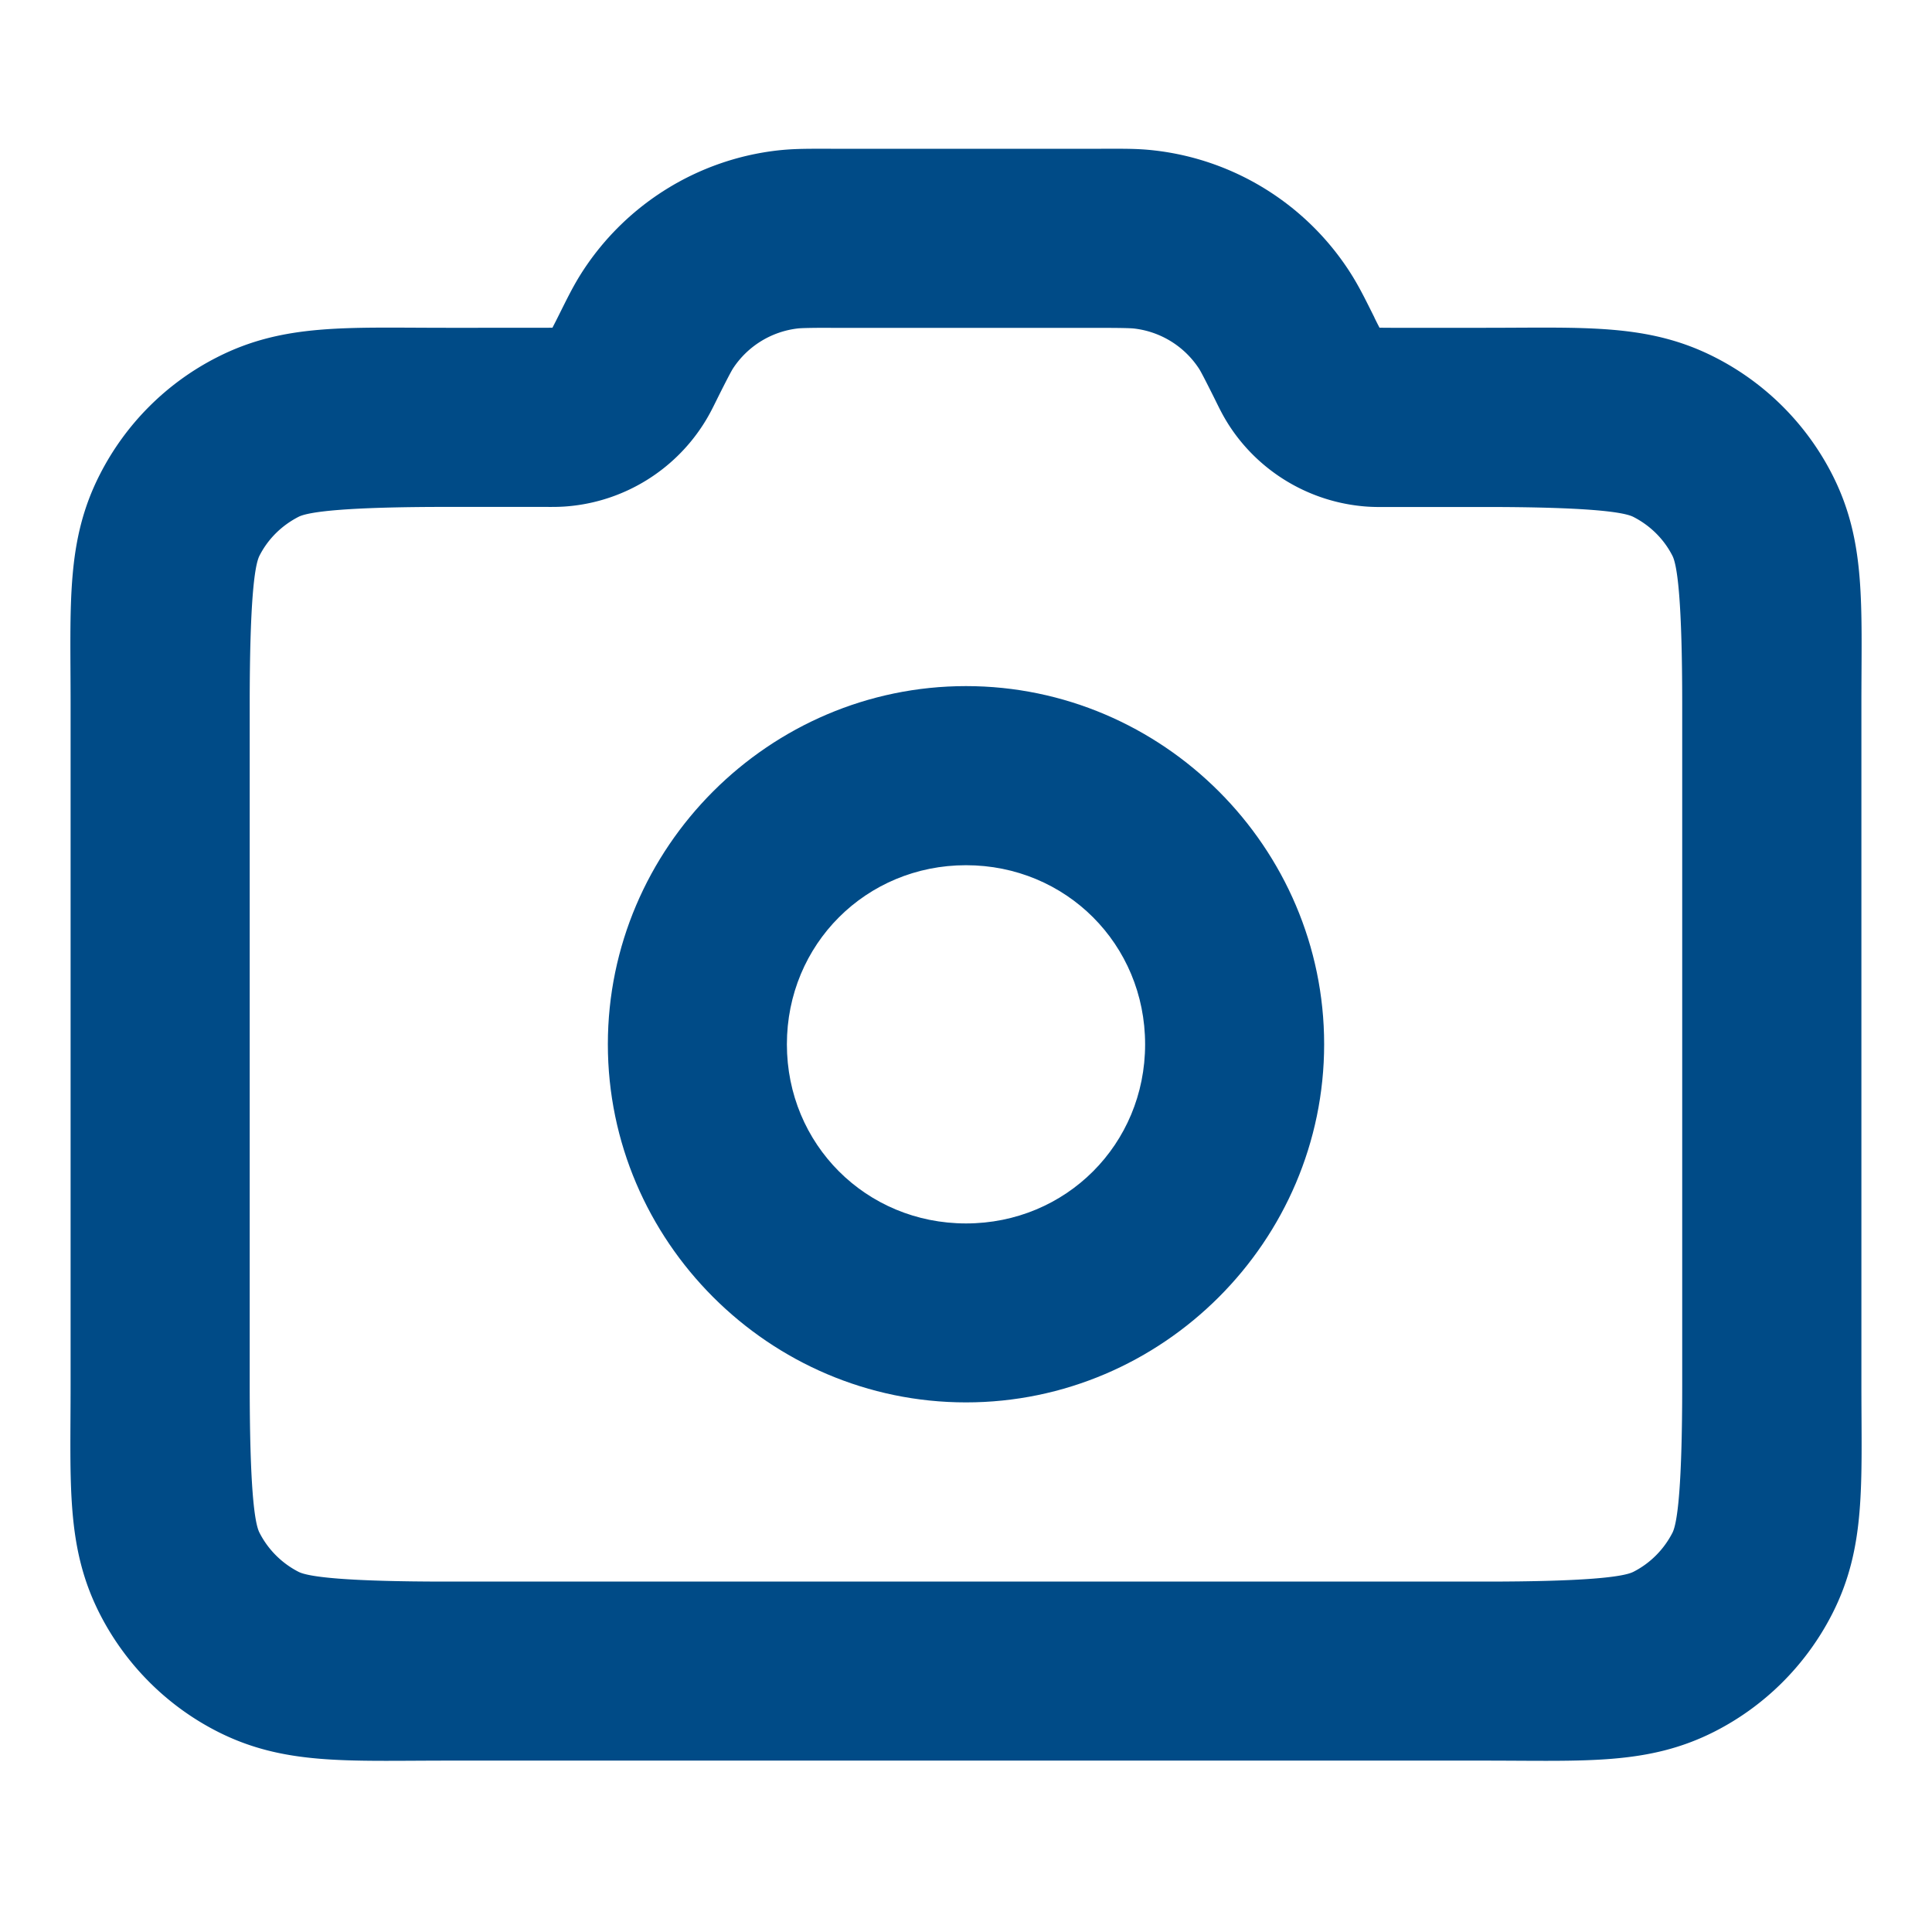
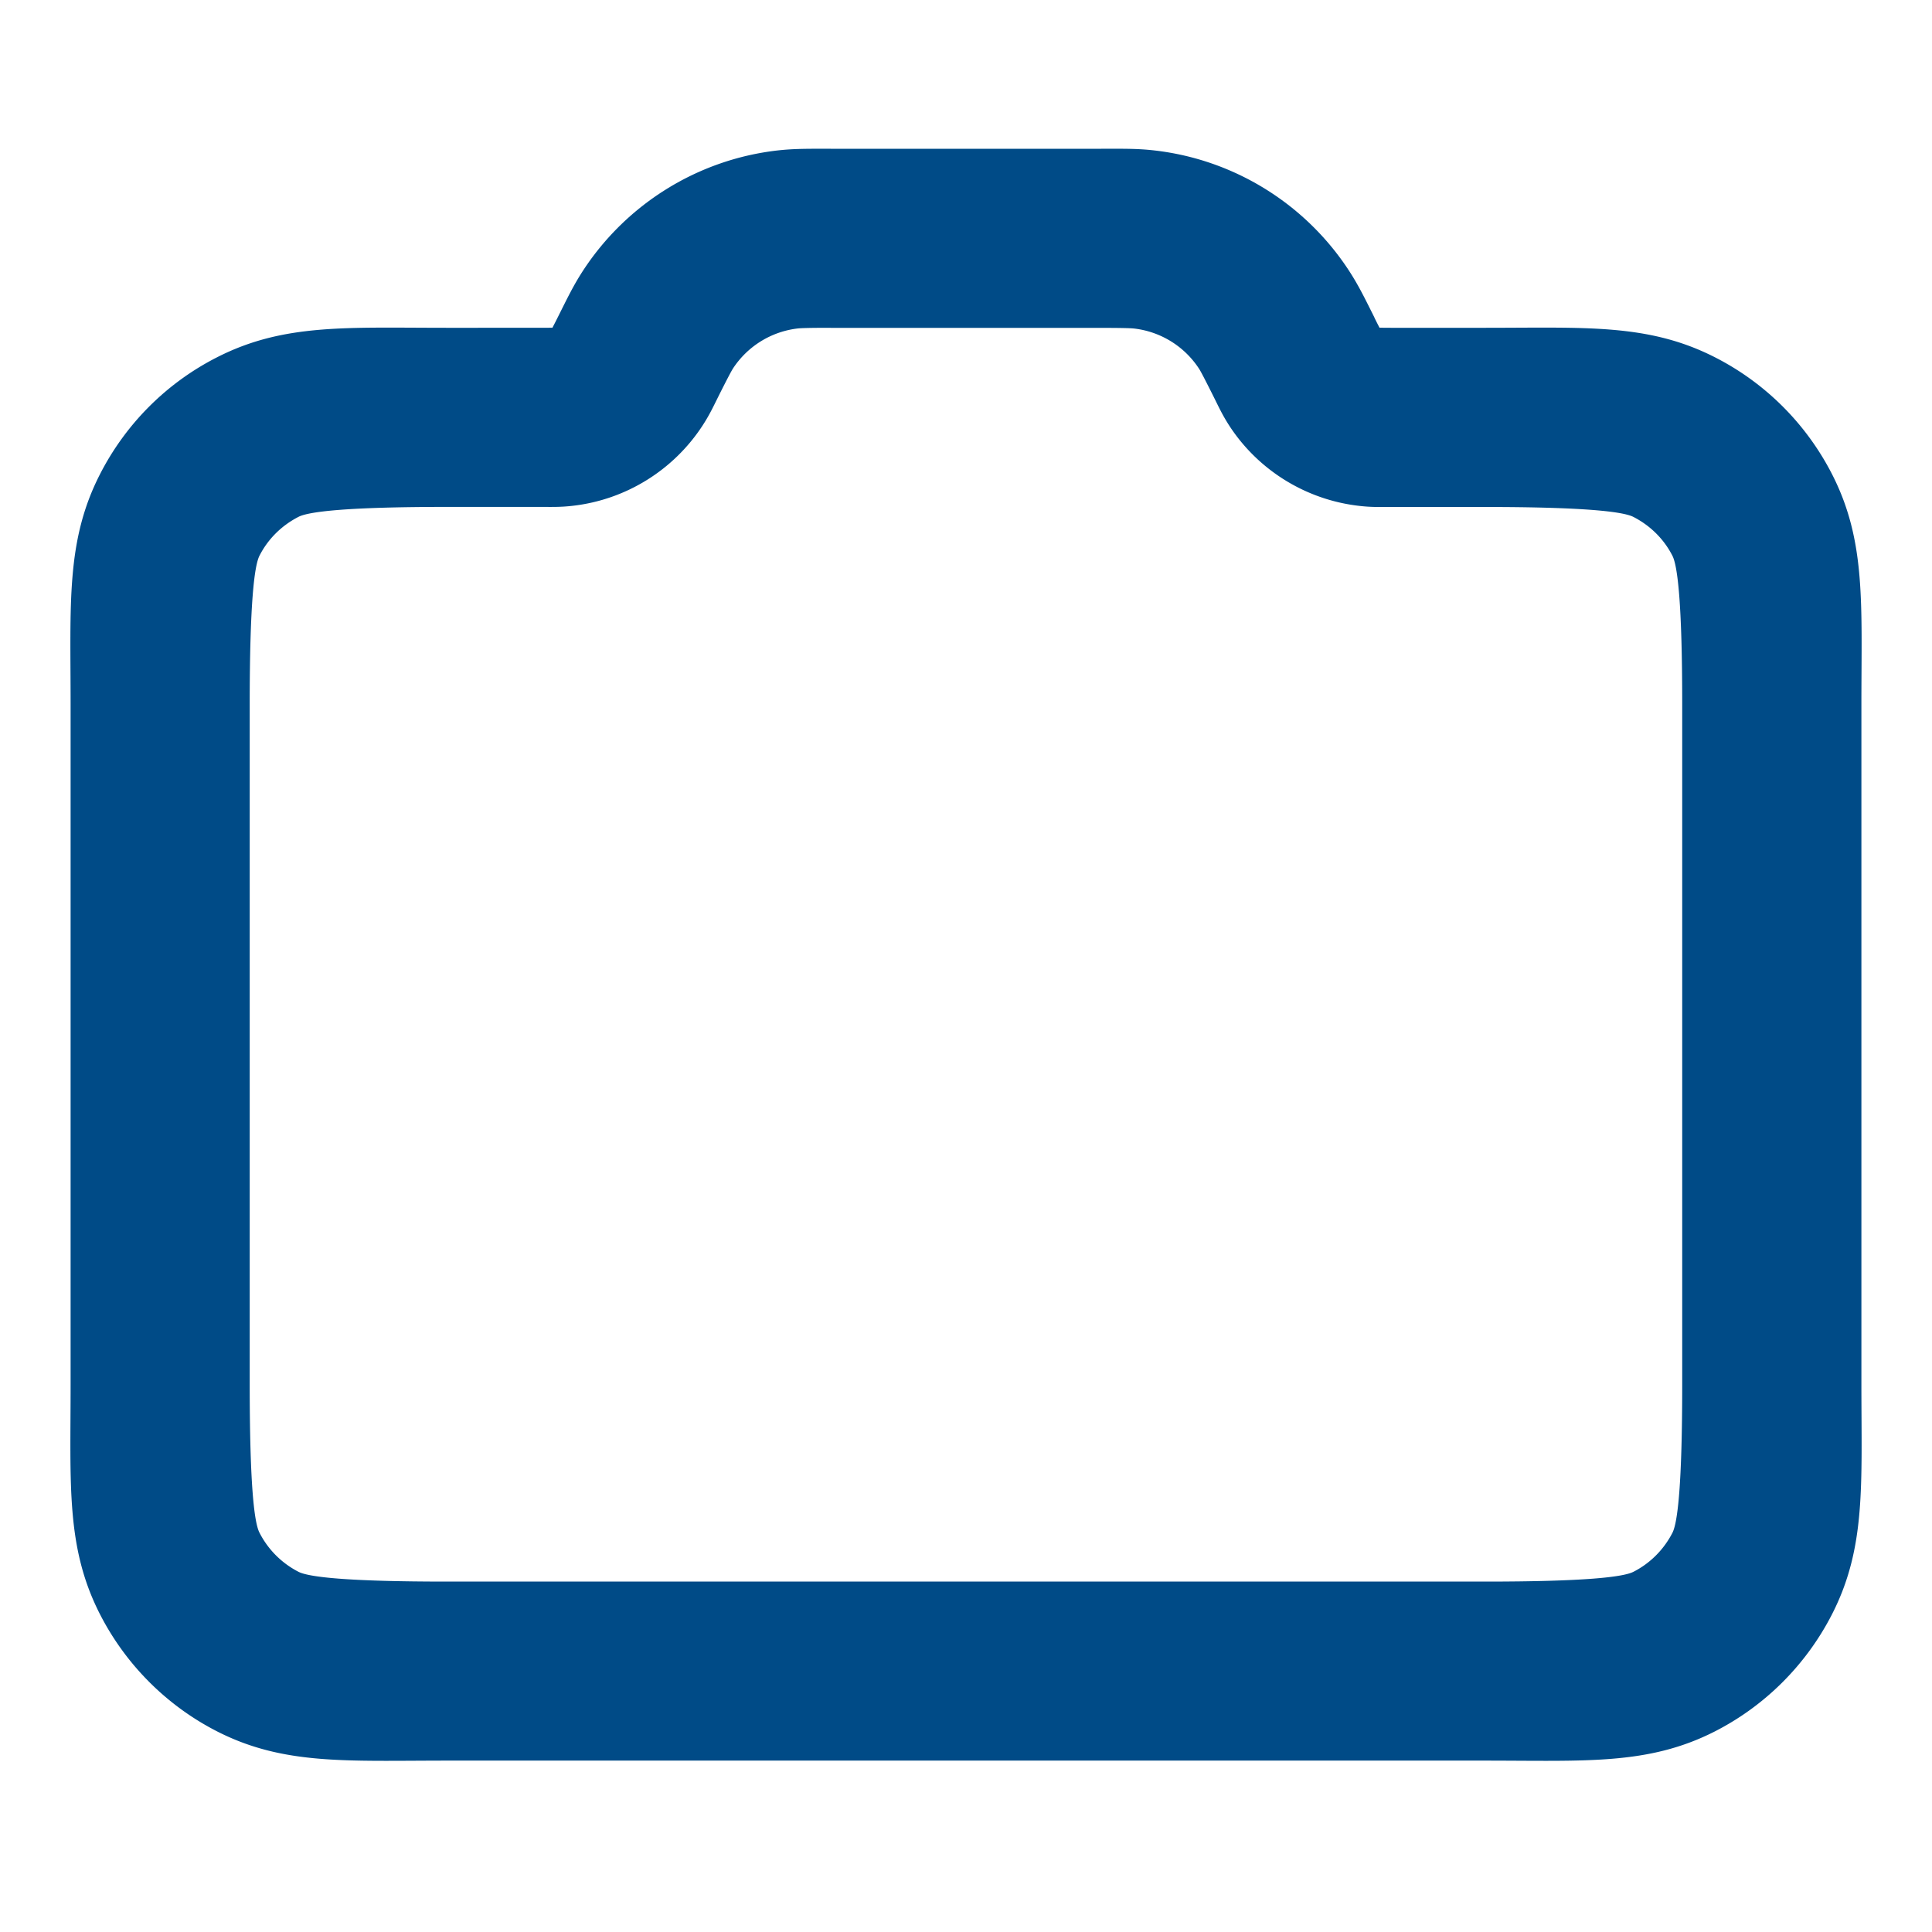
<svg xmlns="http://www.w3.org/2000/svg" xmlns:ns1="http://www.inkscape.org/namespaces/inkscape" xmlns:ns2="http://sodipodi.sourceforge.net/DTD/sodipodi-0.dtd" width="800px" height="800px" viewBox="0 0 24 24" fill="none" version="1.1" id="svg2" ns1:version="1.3.2 (091e20e, 2023-11-25, custom)">
  <defs id="defs2" />
  <ns2:namedview id="namedview2" pagecolor="#ffffff" bordercolor="#666666" borderopacity="1.0" ns1:showpageshadow="2" ns1:pageopacity="0.0" ns1:pagecheckerboard="0" ns1:deskcolor="#d1d1d1" ns1:zoom="0.96375" ns1:cx="400" ns1:cy="400" ns1:window-width="1920" ns1:window-height="1009" ns1:window-x="-8" ns1:window-y="1137" ns1:window-maximized="1" ns1:current-layer="svg2" />
-   <path style="color:#000000;fill:#004b87;stroke-linecap:round;stroke-linejoin:round;-inkscape-stroke:none;fill-opacity:1" d="m 12,8.523 c -2.444,0 -4.449,2.005 -4.449,4.449 0,2.444 2.005,4.449 4.449,4.449 2.444,0 4.449,-2.005 4.449,-4.449 0,-2.444 -2.005,-4.449 -4.449,-4.449 z m 0,2.225 c 1.242,0 2.225,0.983 2.225,2.225 0,1.242 -0.983,2.225 -2.225,2.225 -1.242,0 -2.225,-0.983 -2.225,-2.225 0,-1.242 0.983,-2.225 2.225,-2.225 z" id="path1" />
  <path style="color:#000000;fill:#004b87;stroke-linecap:round;stroke-linejoin:round;-inkscape-stroke:none;fill-opacity:1" d="m 10.32,1.848 c -0.274,0 -0.446,-0.003 -0.662,0.021 C 8.671,1.982 7.785,2.531 7.242,3.363 7.123,3.546 7.048,3.703 6.926,3.947 c -0.061,0.122 -0.077,0.148 -0.062,0.125 0.027,-0.003 -0.006,0 -0.143,0 H 5.549 C 4.303,4.072 3.523,4.017 2.697,4.438 2.069,4.757 1.56,5.267 1.24,5.895 0.819,6.72 0.877,7.498 0.877,8.744 v 8.455 c -10e-9,1.246 -0.058,2.024 0.363,2.85 0.32,0.627 0.83,1.139 1.457,1.459 0.826,0.421 1.606,0.363 2.852,0.363 H 18.451 c 1.246,0 2.026,0.058 2.852,-0.363 0.627,-0.32 1.137,-0.832 1.457,-1.459 0.421,-0.826 0.363,-1.604 0.363,-2.85 V 8.744 c 0,-1.246 0.058,-2.024 -0.363,-2.85 C 22.44,5.267 21.93,4.757 21.303,4.438 20.477,4.017 19.697,4.072 18.451,4.072 h -1.172 c -0.137,0 -0.169,-0.003 -0.143,0 0.015,0.023 -0.002,-0.003 -0.062,-0.125 a 1.113,1.113 0 0 0 0,-0.002 C 16.952,3.701 16.877,3.546 16.758,3.363 16.215,2.531 15.329,1.982 14.342,1.869 14.125,1.844 13.953,1.848 13.68,1.848 Z m 0,2.225 h 3.359 c 0.274,0 0.372,0.004 0.408,0.008 0.33,0.038 0.625,0.22 0.807,0.498 0.02,0.03 0.067,0.119 0.189,0.363 0.061,0.123 0.105,0.218 0.189,0.348 0.361,0.554 0.954,0.919 1.611,0.994 0.153,0.018 0.258,0.014 0.395,0.014 h 1.172 c 1.246,0 1.714,0.059 1.84,0.123 0.209,0.107 0.38,0.275 0.486,0.484 0.064,0.126 0.121,0.594 0.121,1.84 v 8.455 c 0,1.246 -0.057,1.714 -0.121,1.84 -0.107,0.209 -0.277,0.38 -0.486,0.486 -0.126,0.064 -0.594,0.121 -1.84,0.121 H 5.549 c -1.246,0 -1.714,-0.057 -1.84,-0.121 C 3.5,19.419 3.329,19.248 3.223,19.039 3.158,18.913 3.102,18.445 3.102,17.199 V 8.744 c 0,-1.246 0.057,-1.714 0.121,-1.84 C 3.329,6.695 3.5,6.527 3.709,6.42 3.835,6.356 4.303,6.297 5.549,6.297 h 1.172 c 0.137,0 0.241,0.004 0.395,-0.014 C 7.773,6.208 8.365,5.842 8.727,5.287 8.811,5.158 8.855,5.064 8.916,4.941 9.038,4.697 9.086,4.608 9.105,4.578 9.287,4.3 9.582,4.118 9.912,4.08 c 0.036,-0.004 0.135,-0.008 0.408,-0.008 z" id="path2" />
</svg>